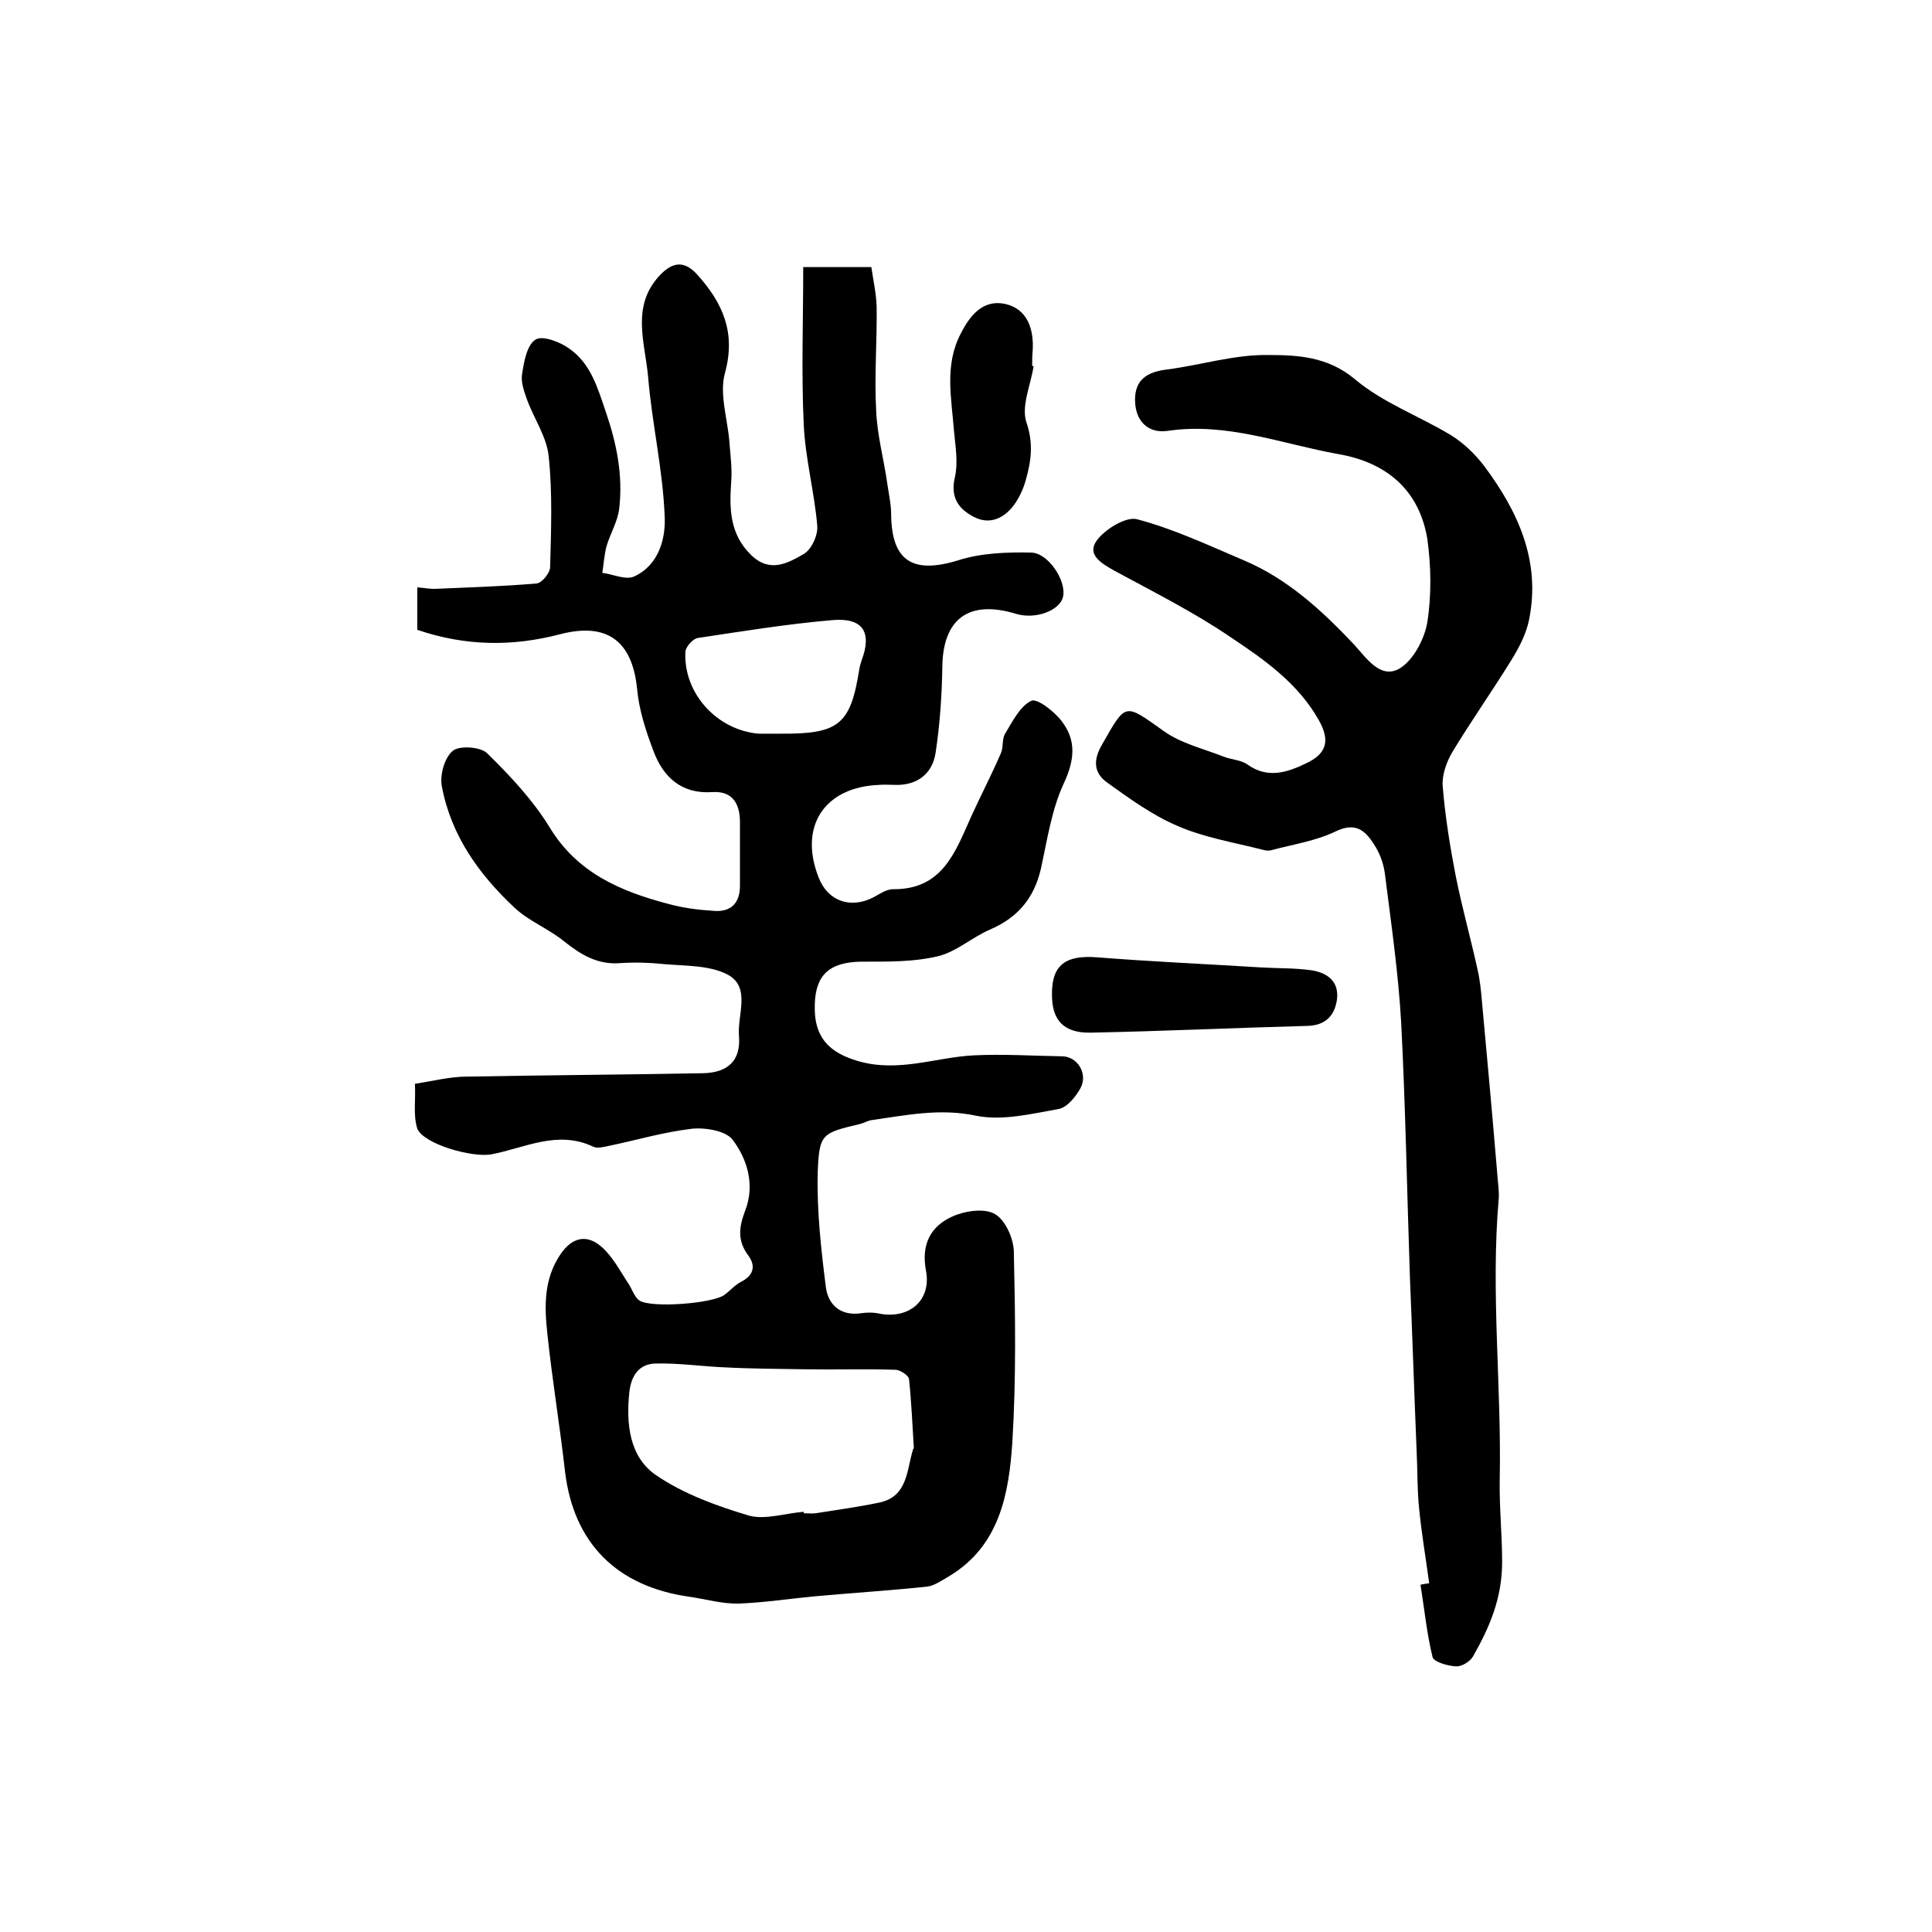
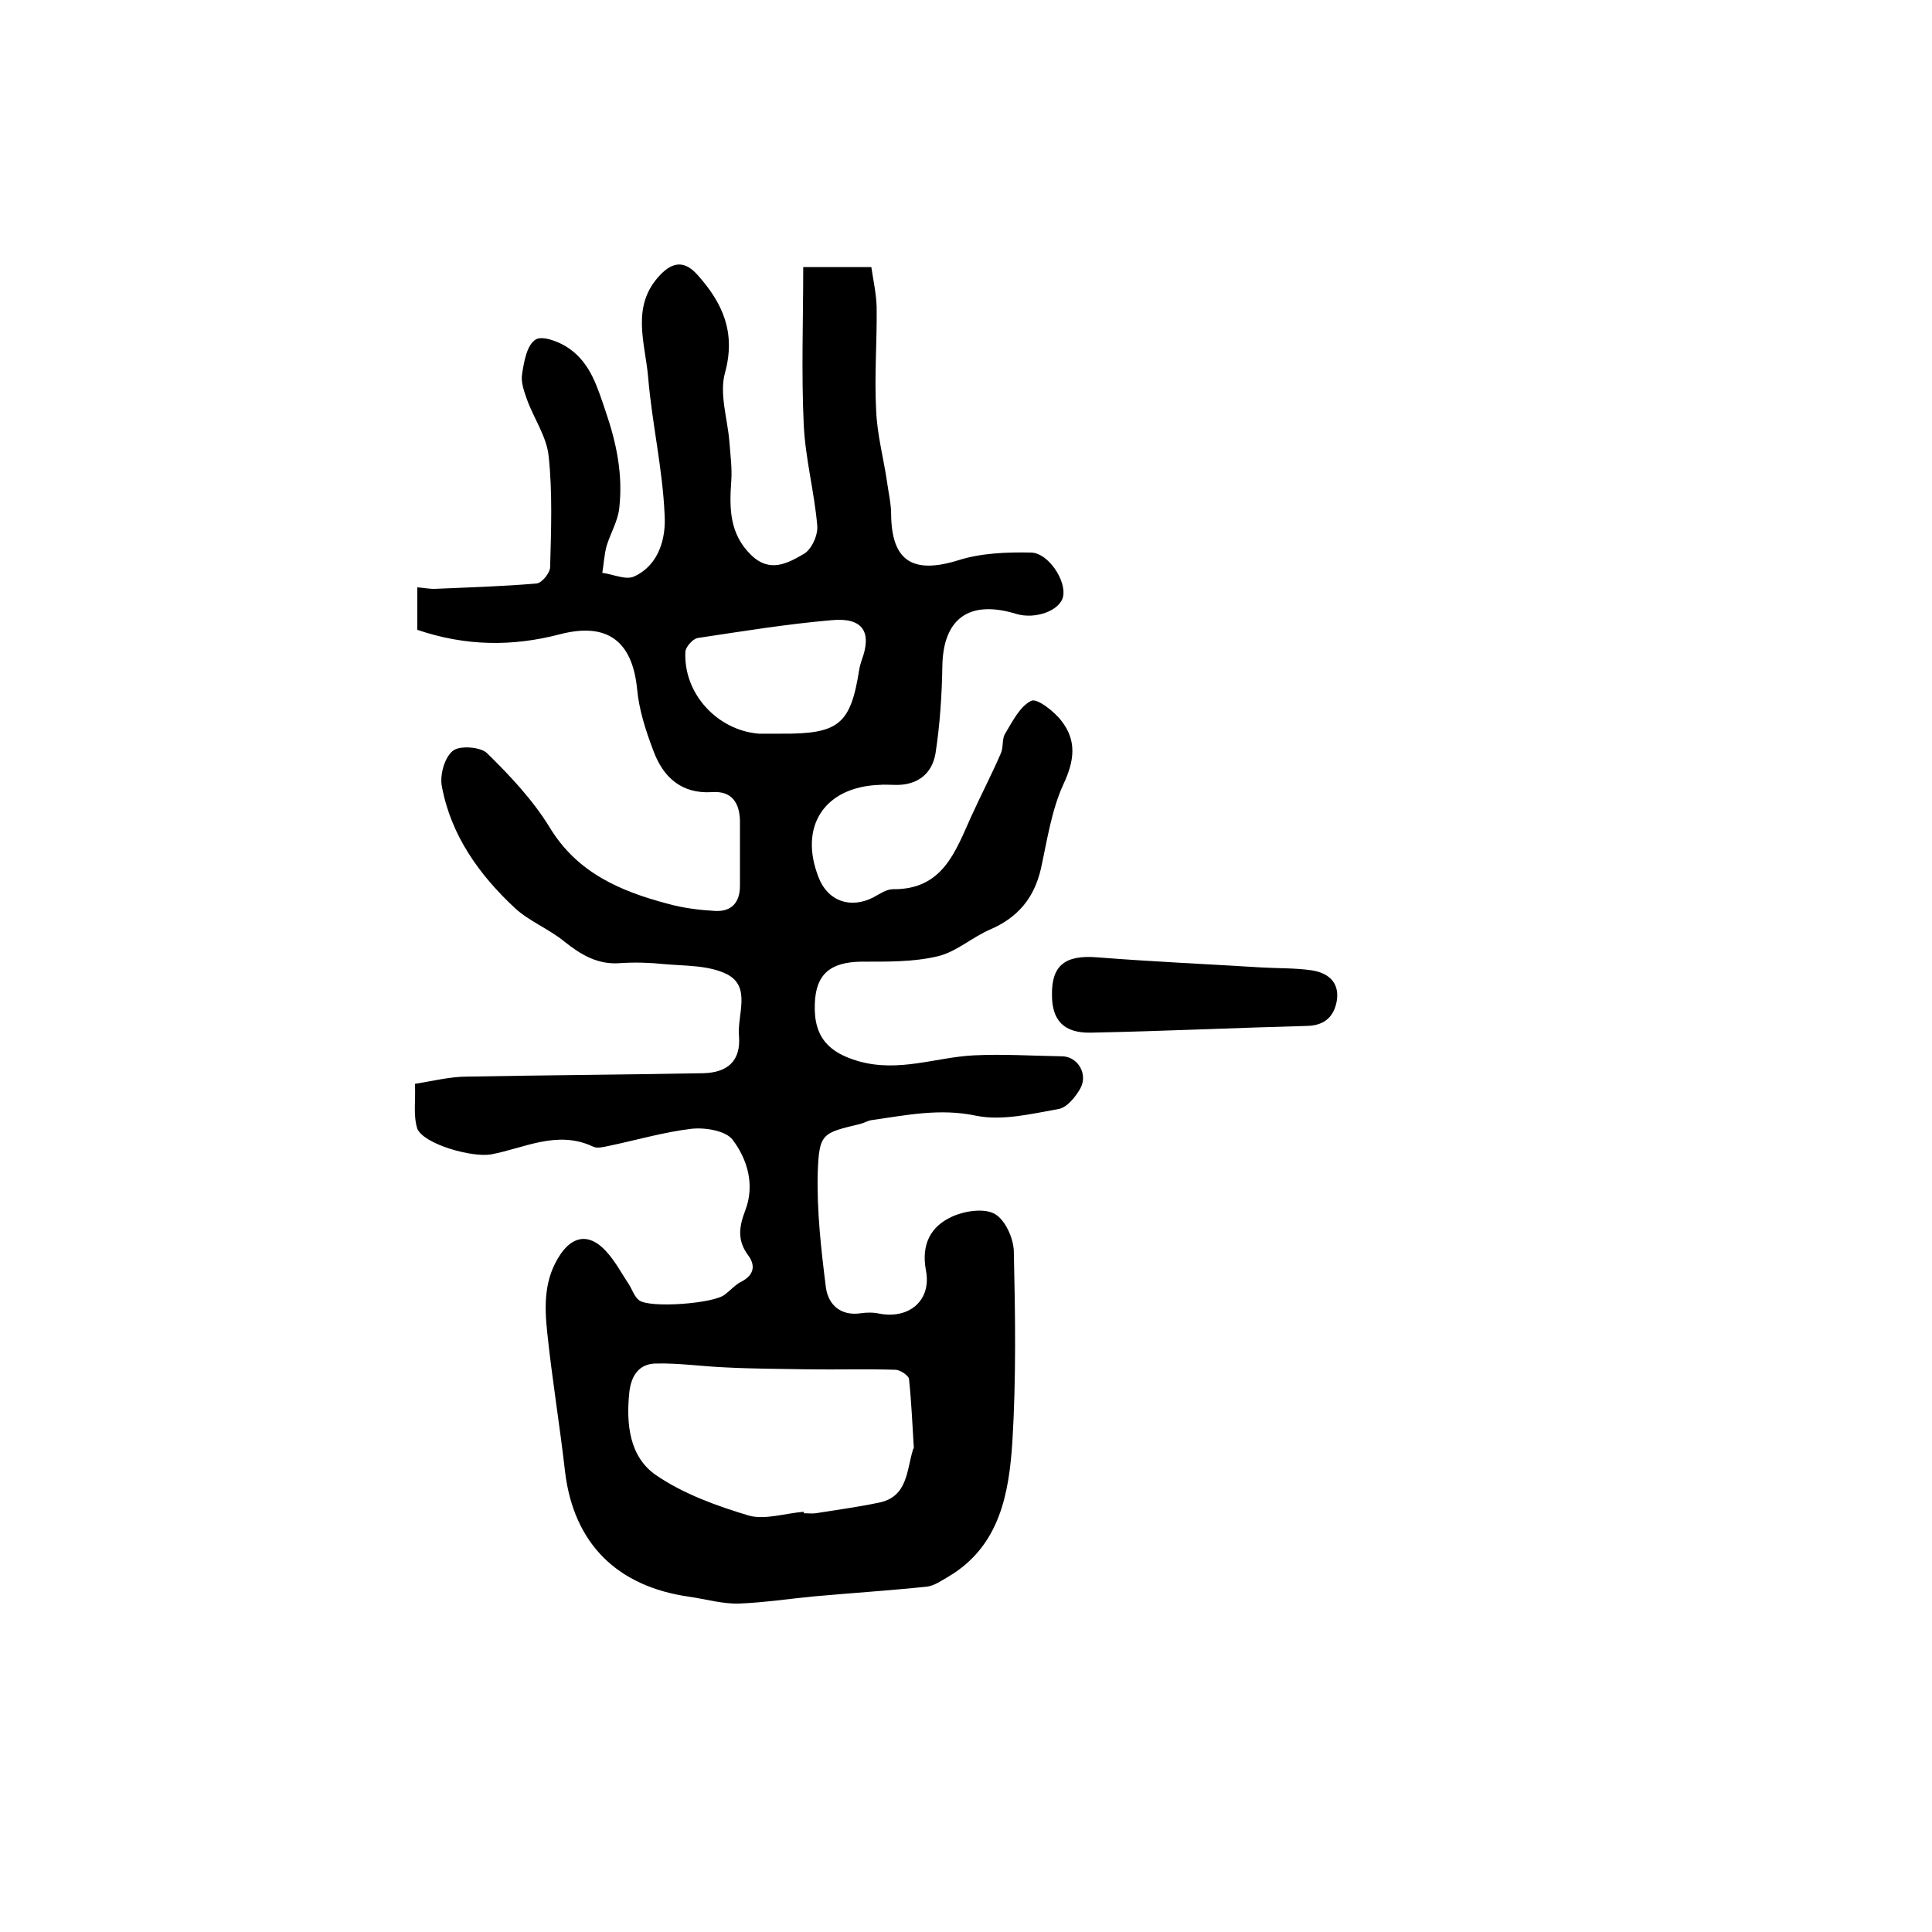
<svg xmlns="http://www.w3.org/2000/svg" version="1.1" id="图层_1" x="0px" y="0px" viewBox="0 0 400 400" style="enable-background:new 0 0 400 400;" xml:space="preserve">
  <style type="text/css">
	.st0{fill:#FFFFFF;}
</style>
  <g>
    <path d="M85.9,224.4c3.8-0.6,7.3-1.5,10.8-1.5c16.3-0.3,32.6-0.4,48.8-0.7c5.2-0.1,7.9-2.6,7.5-7.7c-0.4-4.4,2.6-10.2-2.5-12.8   c-3.8-1.9-8.7-1.7-13.1-2.1c-2.9-0.3-5.9-0.4-8.9-0.2c-4.7,0.4-8.2-1.7-11.7-4.5c-3.2-2.6-7.3-4.2-10.2-6.9   c-7.4-6.9-13.2-15-15.1-25.1c-0.5-2.3,0.5-6,2.2-7.4c1.3-1.2,5.7-0.9,7.1,0.4c4.8,4.7,9.5,9.7,13,15.4c5.7,9.4,14.6,13.2,24.4,15.8   c3.2,0.9,6.5,1.3,9.8,1.5c3.4,0.2,5.2-1.7,5.2-5.2c0-4.5,0-9,0-13.5c-0.1-3.7-1.7-6.2-5.8-5.9c-6.3,0.4-10.1-3.1-12.1-8.5   c-1.6-4.2-3-8.5-3.4-12.9c-1-9.9-6.2-13.8-15.9-11.3c-9.9,2.6-19.6,2.5-29.6-0.9c0-2.9,0-5.6,0-8.8c1.4,0.1,2.7,0.4,4,0.3   c6.9-0.3,13.8-0.5,20.7-1.1c1.1-0.1,2.8-2.2,2.8-3.4c0.2-7.6,0.5-15.4-0.3-22.9c-0.4-4.1-3.1-7.9-4.5-11.8c-0.6-1.7-1.3-3.6-1-5.3   c0.4-2.6,1-6,2.8-7.1c1.4-0.9,5.1,0.5,7,1.9c4.4,3.1,5.8,8,7.5,13c2.3,6.7,3.6,13.2,2.8,20.1c-0.3,2.6-1.8,5.1-2.6,7.7   c-0.5,1.8-0.6,3.8-0.9,5.6c2.3,0.3,5,1.6,6.7,0.7c5.1-2.4,6.5-8,6.2-12.7c-0.4-9.5-2.6-18.9-3.4-28.4c-0.6-7.2-3.7-14.8,2.5-21.3   c2.7-2.8,5.1-2.9,7.7,0c5.2,5.8,8,11.9,5.7,20.3c-1.2,4.3,0.5,9.4,0.9,14.1c0.2,2.8,0.6,5.6,0.4,8.3c-0.4,5.6-0.4,10.9,4.1,15.3   c3.9,3.8,7.6,1.7,10.9-0.2c1.6-0.9,3-3.9,2.8-5.9c-0.6-7-2.5-14-2.8-21c-0.5-10.7-0.1-21.5-0.1-32.5c4.5,0,9,0,14.1,0   c0.4,2.7,1,5.4,1.1,8.2c0.1,7.2-0.5,14.3-0.1,21.5c0.2,5.1,1.6,10.1,2.3,15.1c0.3,2.1,0.8,4.3,0.8,6.4c0.1,9.7,4.5,12.4,13.9,9.5   c4.7-1.5,10-1.7,15-1.6c3.6,0,7.4,5.8,6.7,9.1c-0.6,2.9-5.7,4.8-9.7,3.6c-9.8-3-15.2,1-15.3,11c-0.1,5.9-0.5,11.9-1.4,17.8   c-0.7,4.4-3.9,6.8-8.6,6.6c-1,0-2-0.1-3,0c-11.4,0.4-16.8,8.6-12.6,19.2c1.9,4.9,6.6,6.5,11.3,4.1c1.3-0.7,2.7-1.7,4.1-1.7   c10.3,0.1,12.9-7.8,16.2-15.1c2-4.4,4.2-8.6,6.1-13c0.6-1.3,0.2-3,0.9-4.1c1.5-2.5,3.1-5.7,5.4-6.8c1.2-0.6,4.8,2.2,6.3,4.2   c3.1,4,2.7,8.1,0.4,13c-2.5,5.4-3.4,11.7-4.7,17.6c-1.4,6-4.7,10-10.4,12.5c-3.8,1.6-7.1,4.7-11,5.6c-5.1,1.2-10.5,1.1-15.8,1.1   c-6.4,0.1-9.4,2.6-9.6,8.7c-0.3,7.2,3.2,10.2,9,11.9c8.4,2.4,16-0.8,23.9-1.2c6.1-0.3,12.2,0.1,18.4,0.2c3.1,0.1,5.3,3.6,3.7,6.6   c-1,1.8-2.8,4-4.5,4.3c-5.6,1-11.7,2.5-17.1,1.4c-7.5-1.6-14.5-0.1-21.6,0.9c-0.8,0.1-1.6,0.6-2.4,0.8c-7.9,1.9-8.5,1.9-8.8,10.1   c-0.2,7.9,0.7,15.9,1.7,23.8c0.5,3.5,3,5.9,7.2,5.3c1.3-0.2,2.7-0.2,4,0.1c6.2,1.1,10.7-2.9,9.5-9c-1-5.4,1-9.1,5.4-11.1   c2.6-1.2,6.6-1.8,8.8-0.6c2.2,1.2,3.9,5,4,7.7c0.3,13.2,0.5,26.4-0.3,39.5c-0.7,10.7-2.6,21.6-13.2,27.9c-1.4,0.8-2.9,1.9-4.5,2.1   c-7.7,0.8-15.4,1.3-23.2,2c-5.3,0.5-10.5,1.3-15.7,1.5c-3.4,0.1-6.8-0.9-10.2-1.4c-15.1-2.1-24-11.1-25.8-25.8   c-1.1-9.7-2.7-19.3-3.7-28.9c-0.6-5.6-0.7-11.2,2.8-16.3c2.5-3.6,5.5-4,8.4-1.5c2.4,2.1,3.9,5.1,5.7,7.8c0.7,1.1,1.1,2.5,2.1,3.3   c2.2,1.7,15.6,0.7,17.8-1.2c1.2-0.9,2.2-2.1,3.5-2.7c2.6-1.4,2.8-3.4,1.3-5.4c-2.3-3.1-1.9-5.9-0.6-9.3c2-5.2,0.5-10.5-2.6-14.6   c-1.4-1.9-5.7-2.6-8.5-2.3c-5.9,0.7-11.6,2.4-17.4,3.6c-1,0.2-2.2,0.5-3,0.1c-7.4-3.5-14.2,0.3-21.1,1.6c-4,0.7-13.9-2.1-15.3-5.3   C85.5,230.8,86.1,227.8,85.9,224.4z M166.4,313c0,0.1,0,0.2,0,0.3c0.8,0,1.7,0.1,2.5,0c4.4-0.7,8.8-1.3,13.1-2.2   c5.9-1.2,5.7-6.6,7-10.9c0-0.2,0.2-0.3,0.2-0.4c-0.3-4.8-0.5-9.6-1-14.3c-0.1-0.7-1.7-1.8-2.7-1.9c-6.2-0.2-12.4,0-18.5-0.1   c-5.6-0.1-11.2-0.1-16.9-0.4c-4.7-0.2-9.5-0.9-14.2-0.8c-3.5,0-5.2,2.4-5.6,5.9c-0.7,6.6,0,13.4,5.5,17.2   c5.7,3.9,12.6,6.4,19.3,8.4C158.4,314.7,162.6,313.3,166.4,313z M161.6,151.9c12.1,0.1,14.5-1.9,16.3-13.3c0.1-0.6,0.3-1.3,0.5-1.9   c2.2-5.9,0.2-8.9-6.2-8.3c-9.3,0.8-18.5,2.3-27.8,3.7c-1,0.2-2.5,1.9-2.5,2.9c-0.4,8.6,6.6,16.2,15.2,16.9   C158.7,151.9,160.2,151.9,161.6,151.9z" />
-     <path d="M295.9,327.8c-0.7-5.2-1.6-10.4-2.1-15.6c-0.4-3.9-0.3-7.8-0.5-11.7c-0.5-12.1-0.9-24.2-1.4-36.3   c-0.6-17.5-0.9-35-1.8-52.5c-0.6-10.4-2.1-20.7-3.4-31c-0.3-2.1-1.1-4.2-2.3-6c-1.8-2.8-3.8-4.5-7.8-2.6c-4.1,2-8.8,2.7-13.3,3.9   c-0.6,0.2-1.3,0.1-2-0.1c-5.9-1.5-12-2.5-17.5-4.9c-5.2-2.2-10-5.7-14.6-9c-2.8-2-2.9-4.7-1-7.9c5-8.8,4.6-8.5,12.8-2.7   c3.5,2.5,8.1,3.6,12.2,5.2c1.7,0.7,3.7,0.7,5.1,1.7c4.2,3,8.3,1.6,12.2-0.3c4-1.9,5-4.5,2.6-8.8c-4.3-7.7-11.3-12.6-18.2-17.2   c-7.6-5.2-16-9.4-24.1-13.8c-2.7-1.5-5.8-3.3-3.8-6.2c1.7-2.4,6.1-5.1,8.4-4.5c7.6,2,14.8,5.4,22.1,8.5c9,3.8,16.1,10.3,22.8,17.4   c2.5,2.7,5.4,7.2,9.3,5.1c2.9-1.6,5.3-6.1,5.9-9.6c0.9-5.7,0.8-11.7,0-17.4C293.8,101.4,287,95.7,277,94   c-11.7-2.1-22.9-6.6-35.2-4.8c-4,0.6-6.7-1.9-6.8-6.2c-0.1-4.4,2.5-6,6.6-6.5c7-0.9,13.9-3.1,20.9-3c6.1,0,12.4,0.3,18,5   c5.8,4.9,13.3,7.6,19.9,11.6c2.6,1.6,5,3.9,6.9,6.4c7,9.4,11.7,19.6,9.3,31.7c-0.6,3.1-2.2,6.1-3.9,8.8c-3.9,6.3-8.2,12.4-12,18.7   c-1.2,2-2.2,4.8-2,7.1c0.5,6.2,1.5,12.4,2.7,18.6c1.3,6.5,3.1,12.9,4.5,19.3c0.5,2.1,0.7,4.2,0.9,6.4c1.1,12,2.2,24,3.2,36   c0.1,1.7,0.4,3.3,0.3,5c-1.7,19.4,0.6,38.9,0.2,58.3c-0.1,5.6,0.5,11.3,0.5,17c0,7.5-2.6,13.5-6,19.5c-0.6,1.1-2.4,2.2-3.6,2.1   c-1.7-0.1-4.5-0.9-4.8-1.9c-1.2-4.9-1.7-10-2.5-15C294.9,327.9,295.4,327.9,295.9,327.8z" />
    <path d="M217.8,206c-0.1-6.2,2.8-8.3,9.3-7.8c11.4,0.9,22.8,1.4,34.1,2.1c3.5,0.2,7,0.1,10.4,0.6c3.2,0.5,5.7,2.3,5.2,6.1   c-0.5,3.3-2.4,5.3-6.1,5.4c-15,0.4-29.9,1.1-44.9,1.4C220.2,213.9,217.8,211.2,217.8,206z" />
-     <path d="M214,75.8c-0.6,3.9-2.6,8.3-1.5,11.6c1.5,4.4,1,8-0.1,11.9c-0.5,1.9-1.4,3.8-2.5,5.3c-2.1,2.8-5.1,4.1-8.3,2.4   c-3.1-1.6-4.9-4-3.9-8.2c0.7-3.1,0.1-6.5-0.2-9.7c-0.5-6.7-2-13.5,1.4-20c1.9-3.8,4.6-7.1,9.1-6.2c4.7,1,6.1,5.2,5.8,9.8   c-0.1,1-0.1,2-0.1,3C213.7,75.8,213.9,75.8,214,75.8z" />
  </g>
</svg>